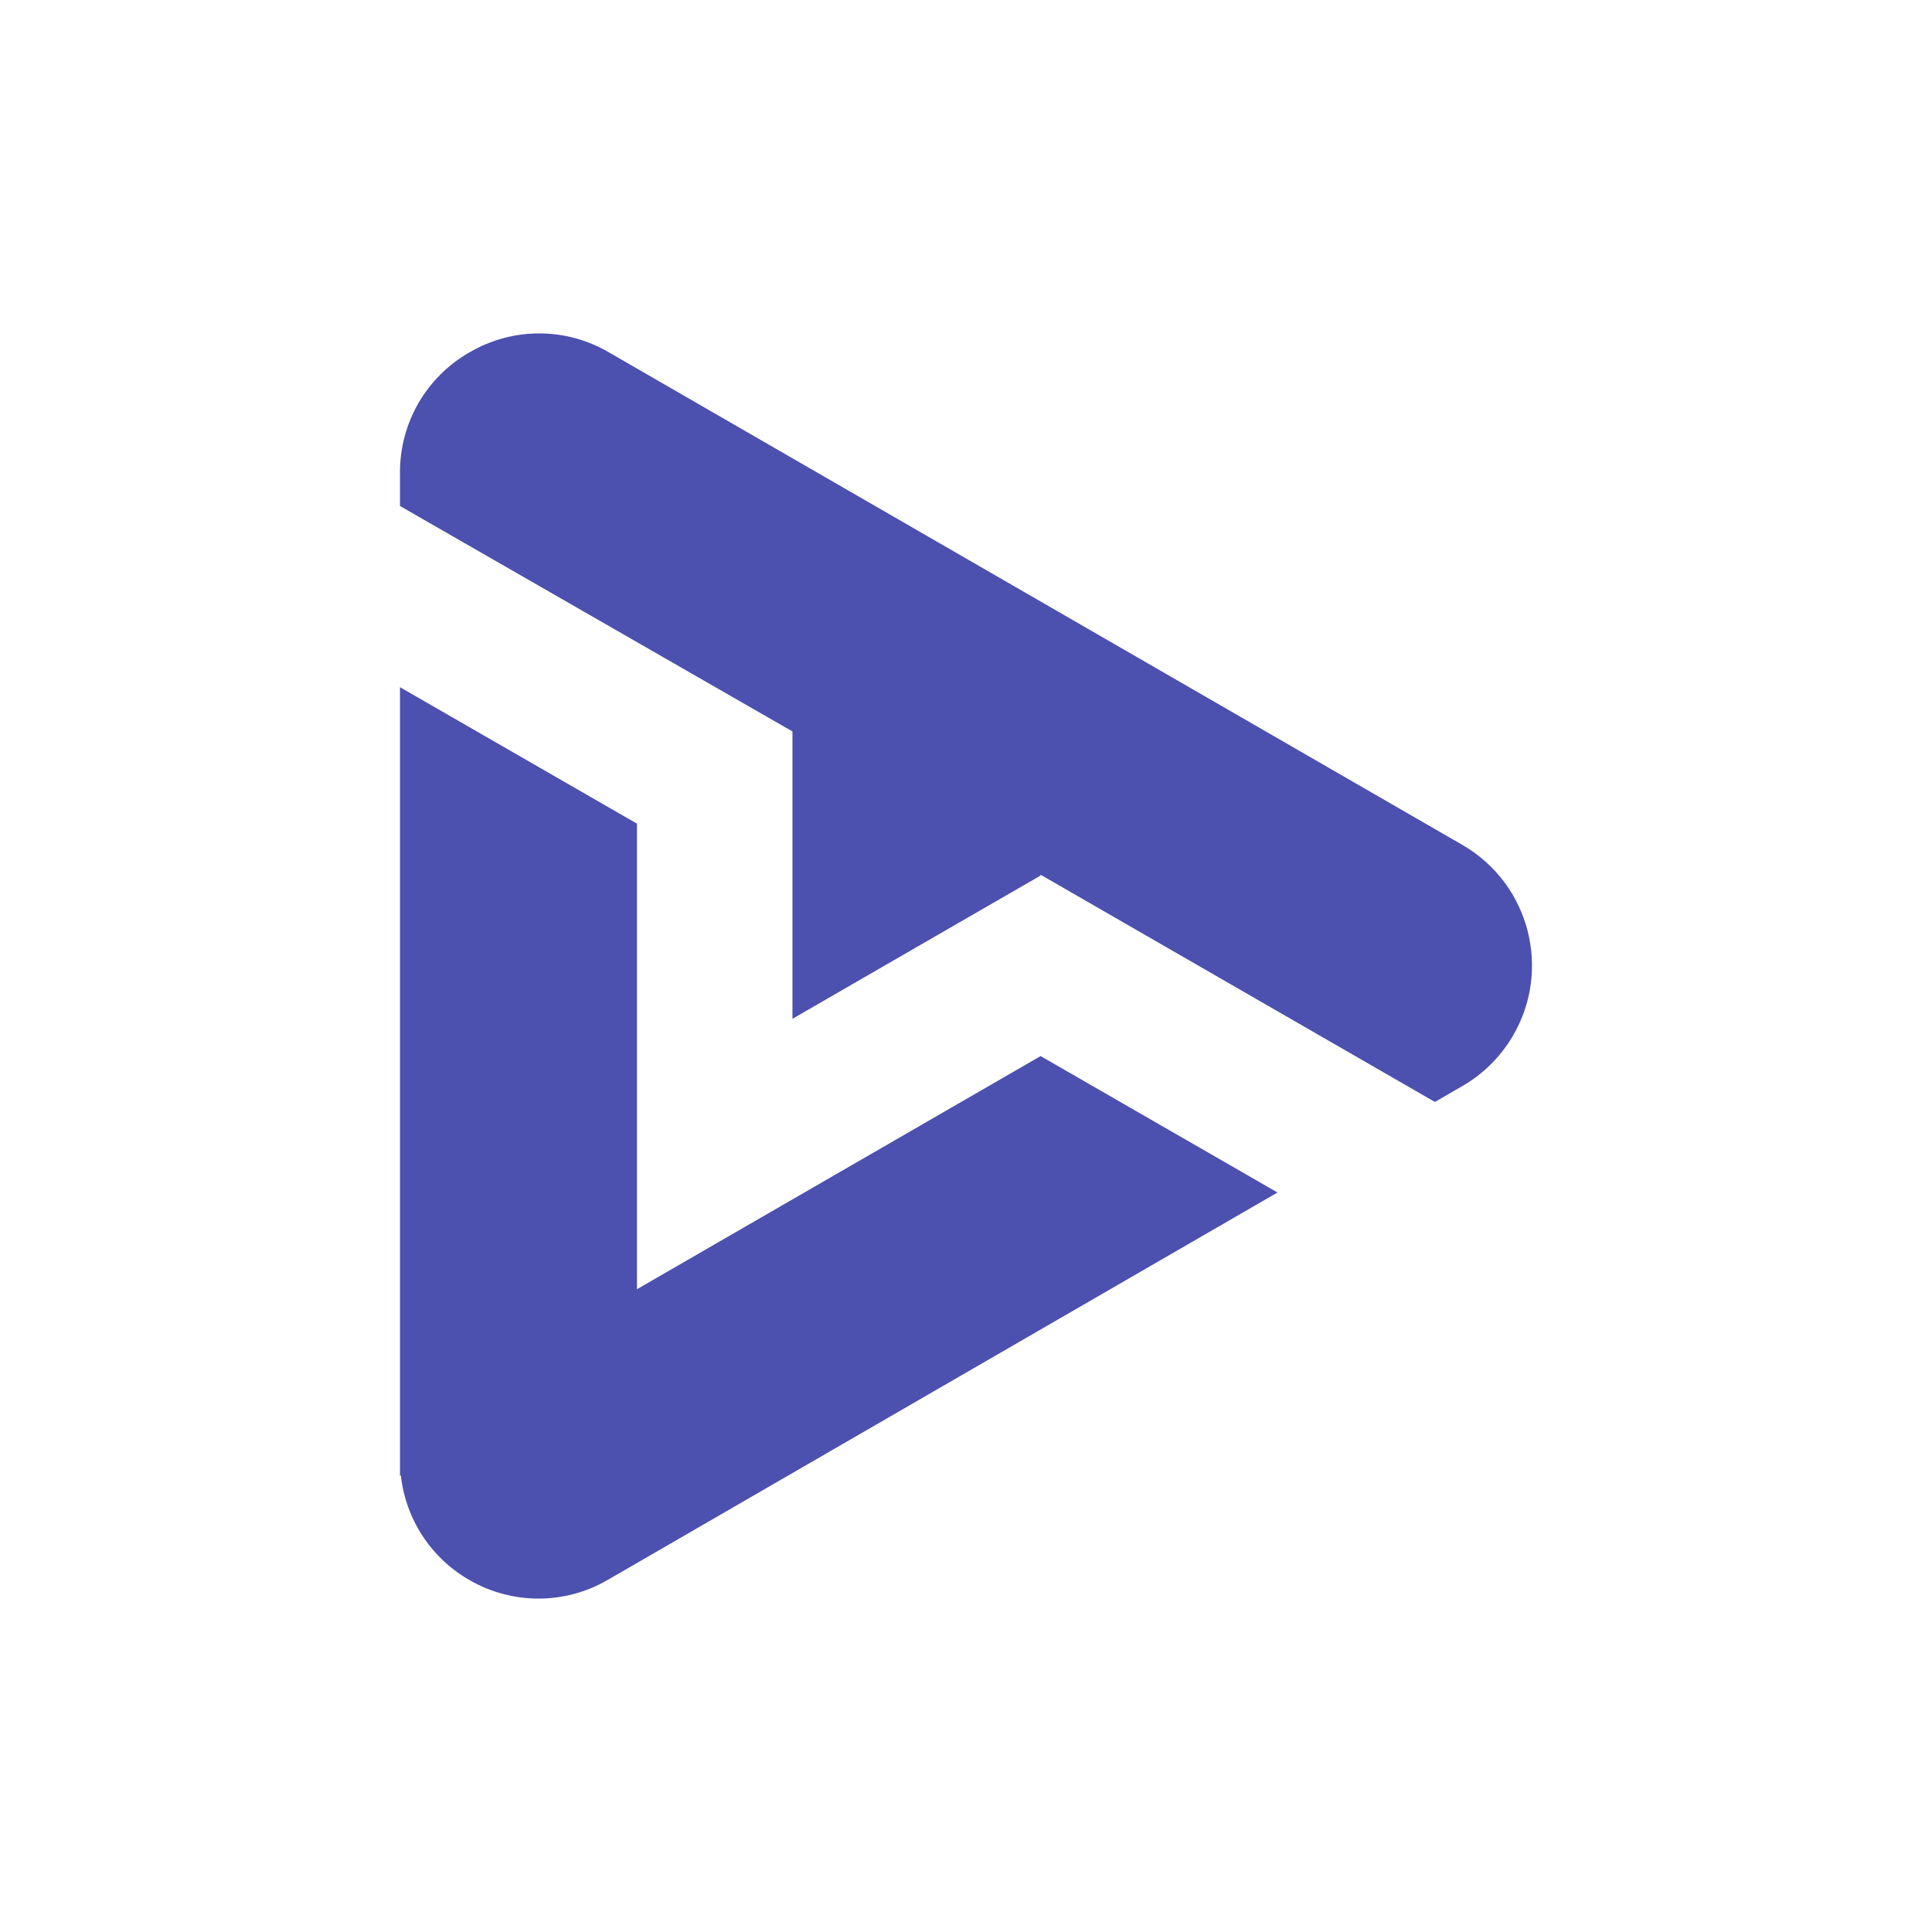
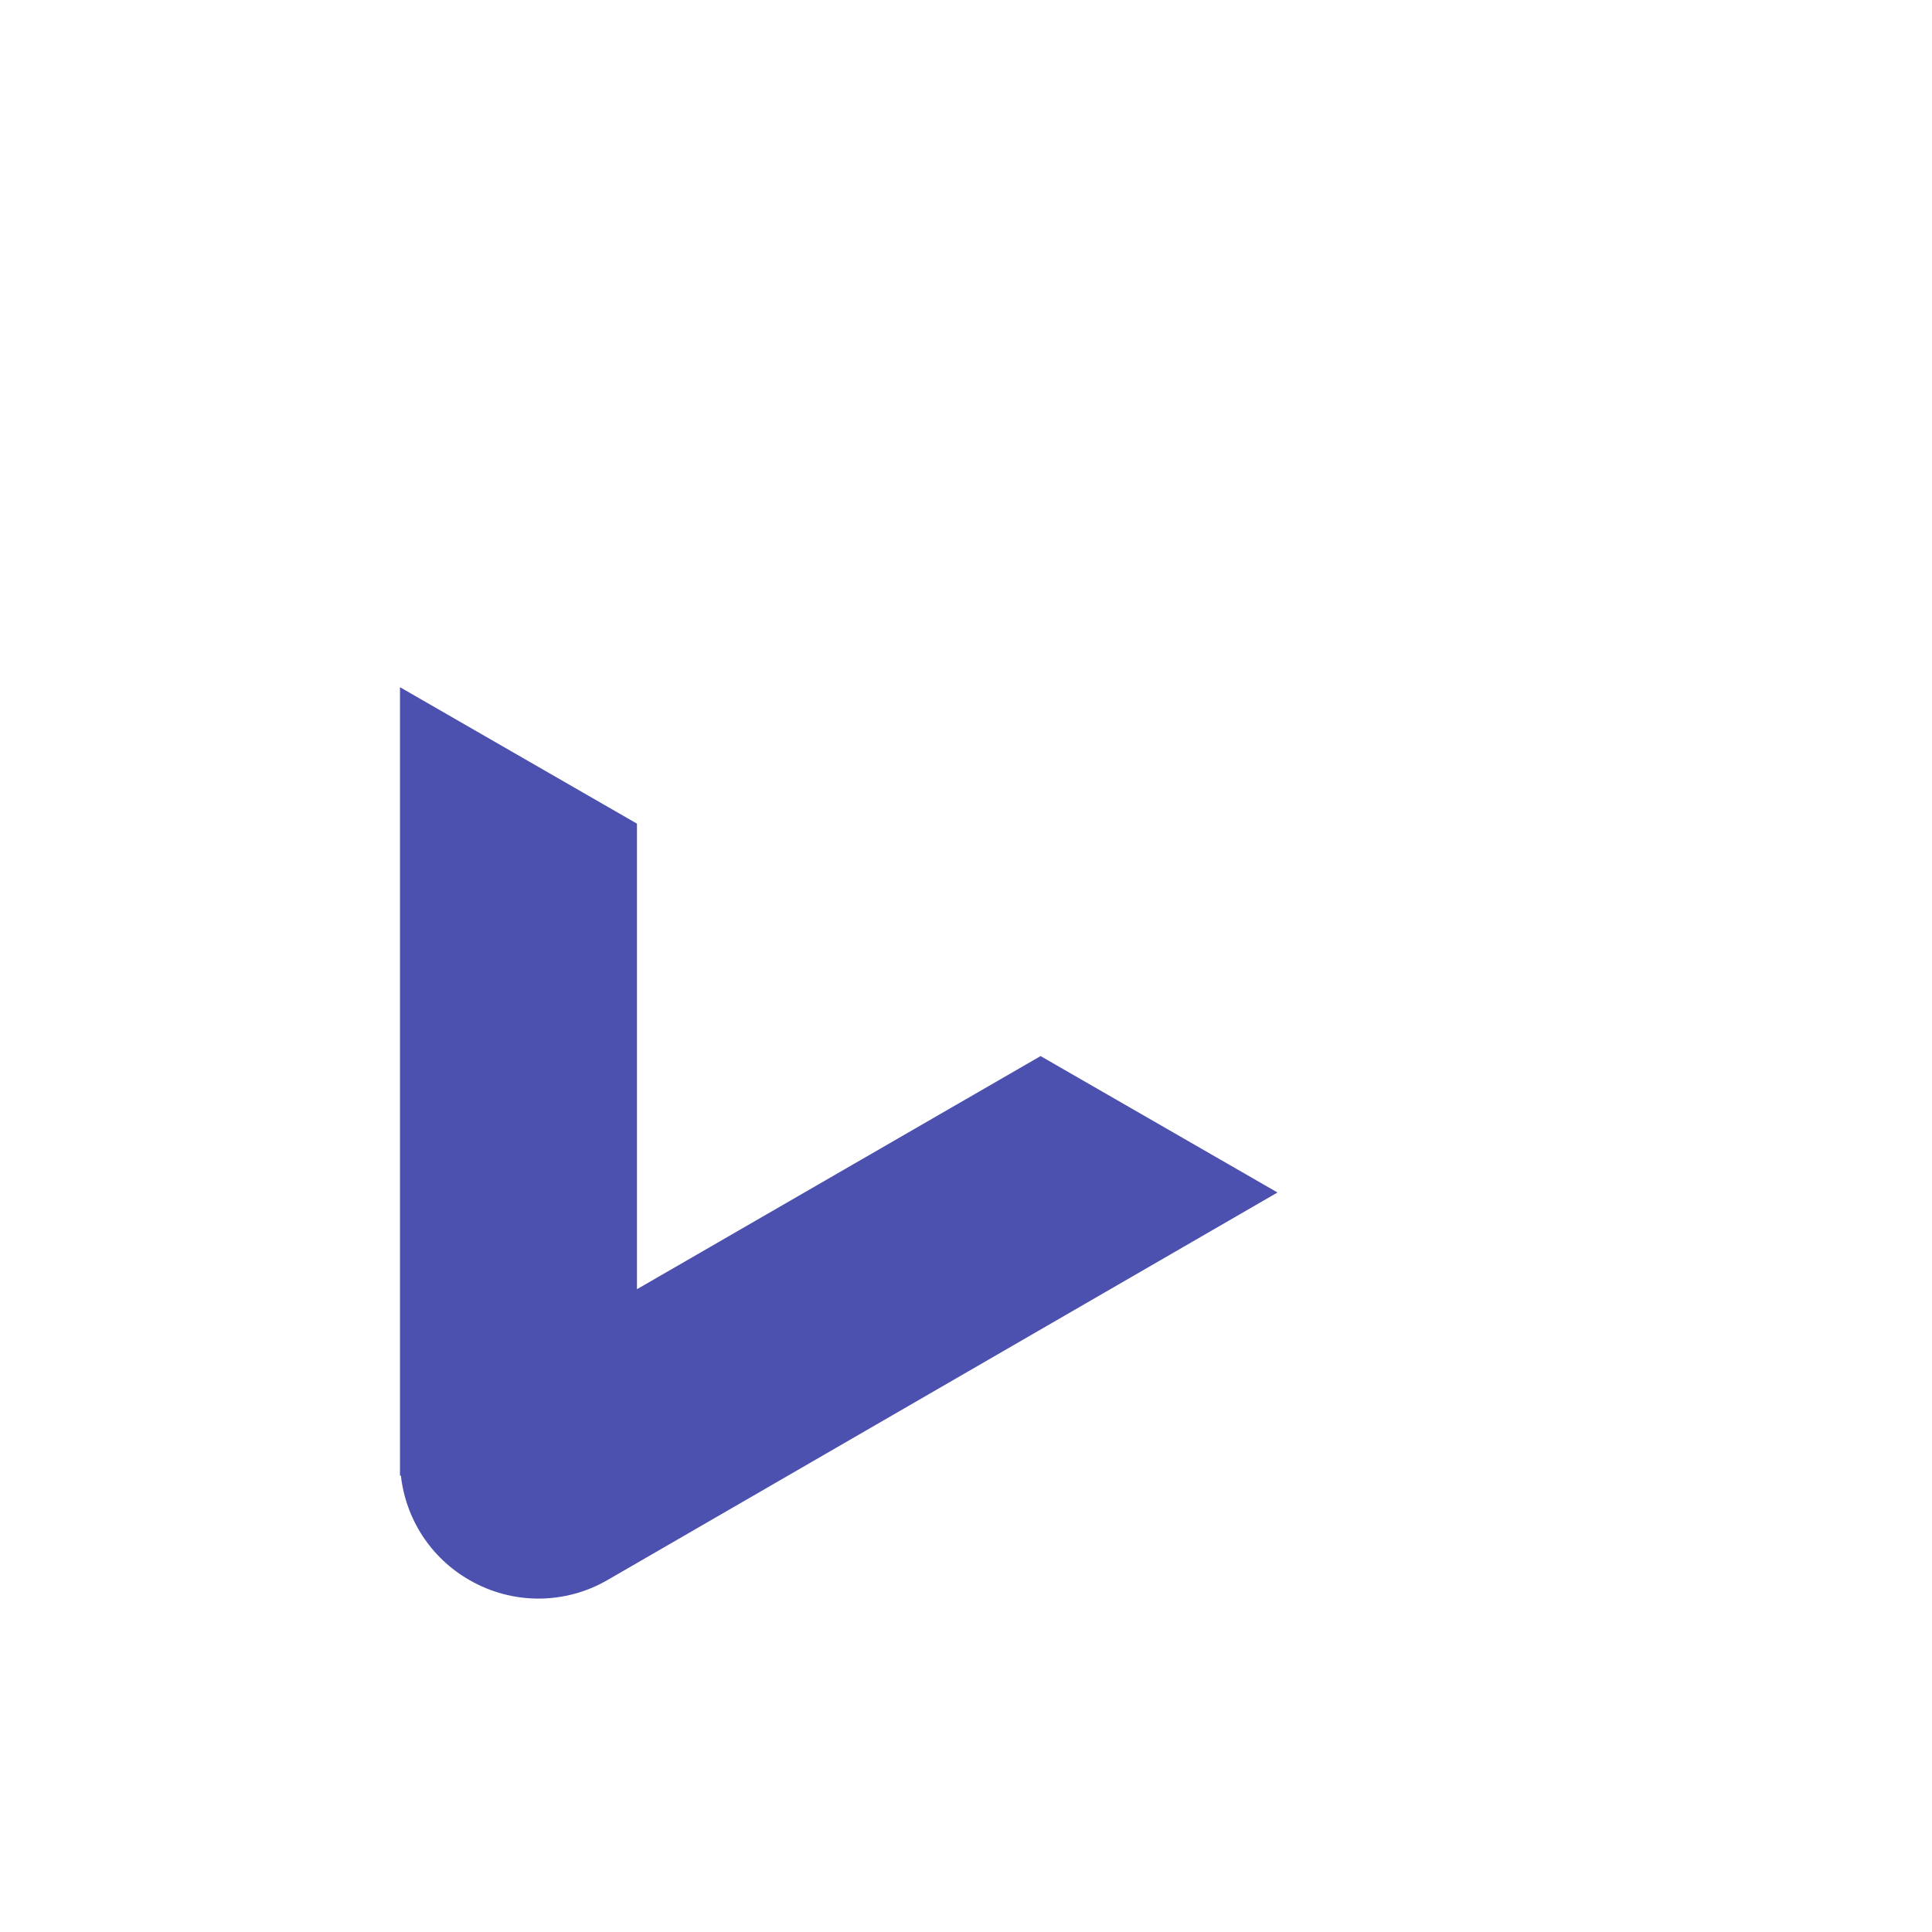
<svg xmlns="http://www.w3.org/2000/svg" id="Capa_1" enable-background="new 0 0 512 512" viewBox="0 0 512 512">
  <g>
-     <path d="m512 416c0 53.019-42.981 96-96 96h-320c-53.019 0-96-42.981-96-96v-320c0-53.02 42.981-96 96-96h320c53.019 0 96 42.98 96 96z" fill="none" />
    <g fill="#4c50ae">
-       <path d="m387.82 224.068-226.476-130.705c-11.395-6.673-25.504-6.673-36.898 0-11.424 6.502-18.471 18.646-18.447 31.793v8.937l104.013 59.752v76.147l65.631-37.894.137-.237.137.079.037-.021 104.198 60.043.096-.055.114.065 7.458-4.318c5.395-3.177 9.894-7.676 13.071-13.072 10.34-17.559 4.489-40.175-13.071-50.514z" />
      <path d="m168.801 341.656v-123.38l-62.801-36.164v195.819 9.028 4.16l.233-.134c1.261 11.561 7.968 21.935 18.214 27.767 11.295 6.521 25.21 6.521 36.503 0l177.6-102.727-62.783-36.153z" />
    </g>
  </g>
  <g />
  <g />
  <g />
  <g />
  <g />
  <g />
  <g />
  <g />
  <g />
  <g />
  <g />
  <g />
  <g />
  <g />
  <g />
</svg>